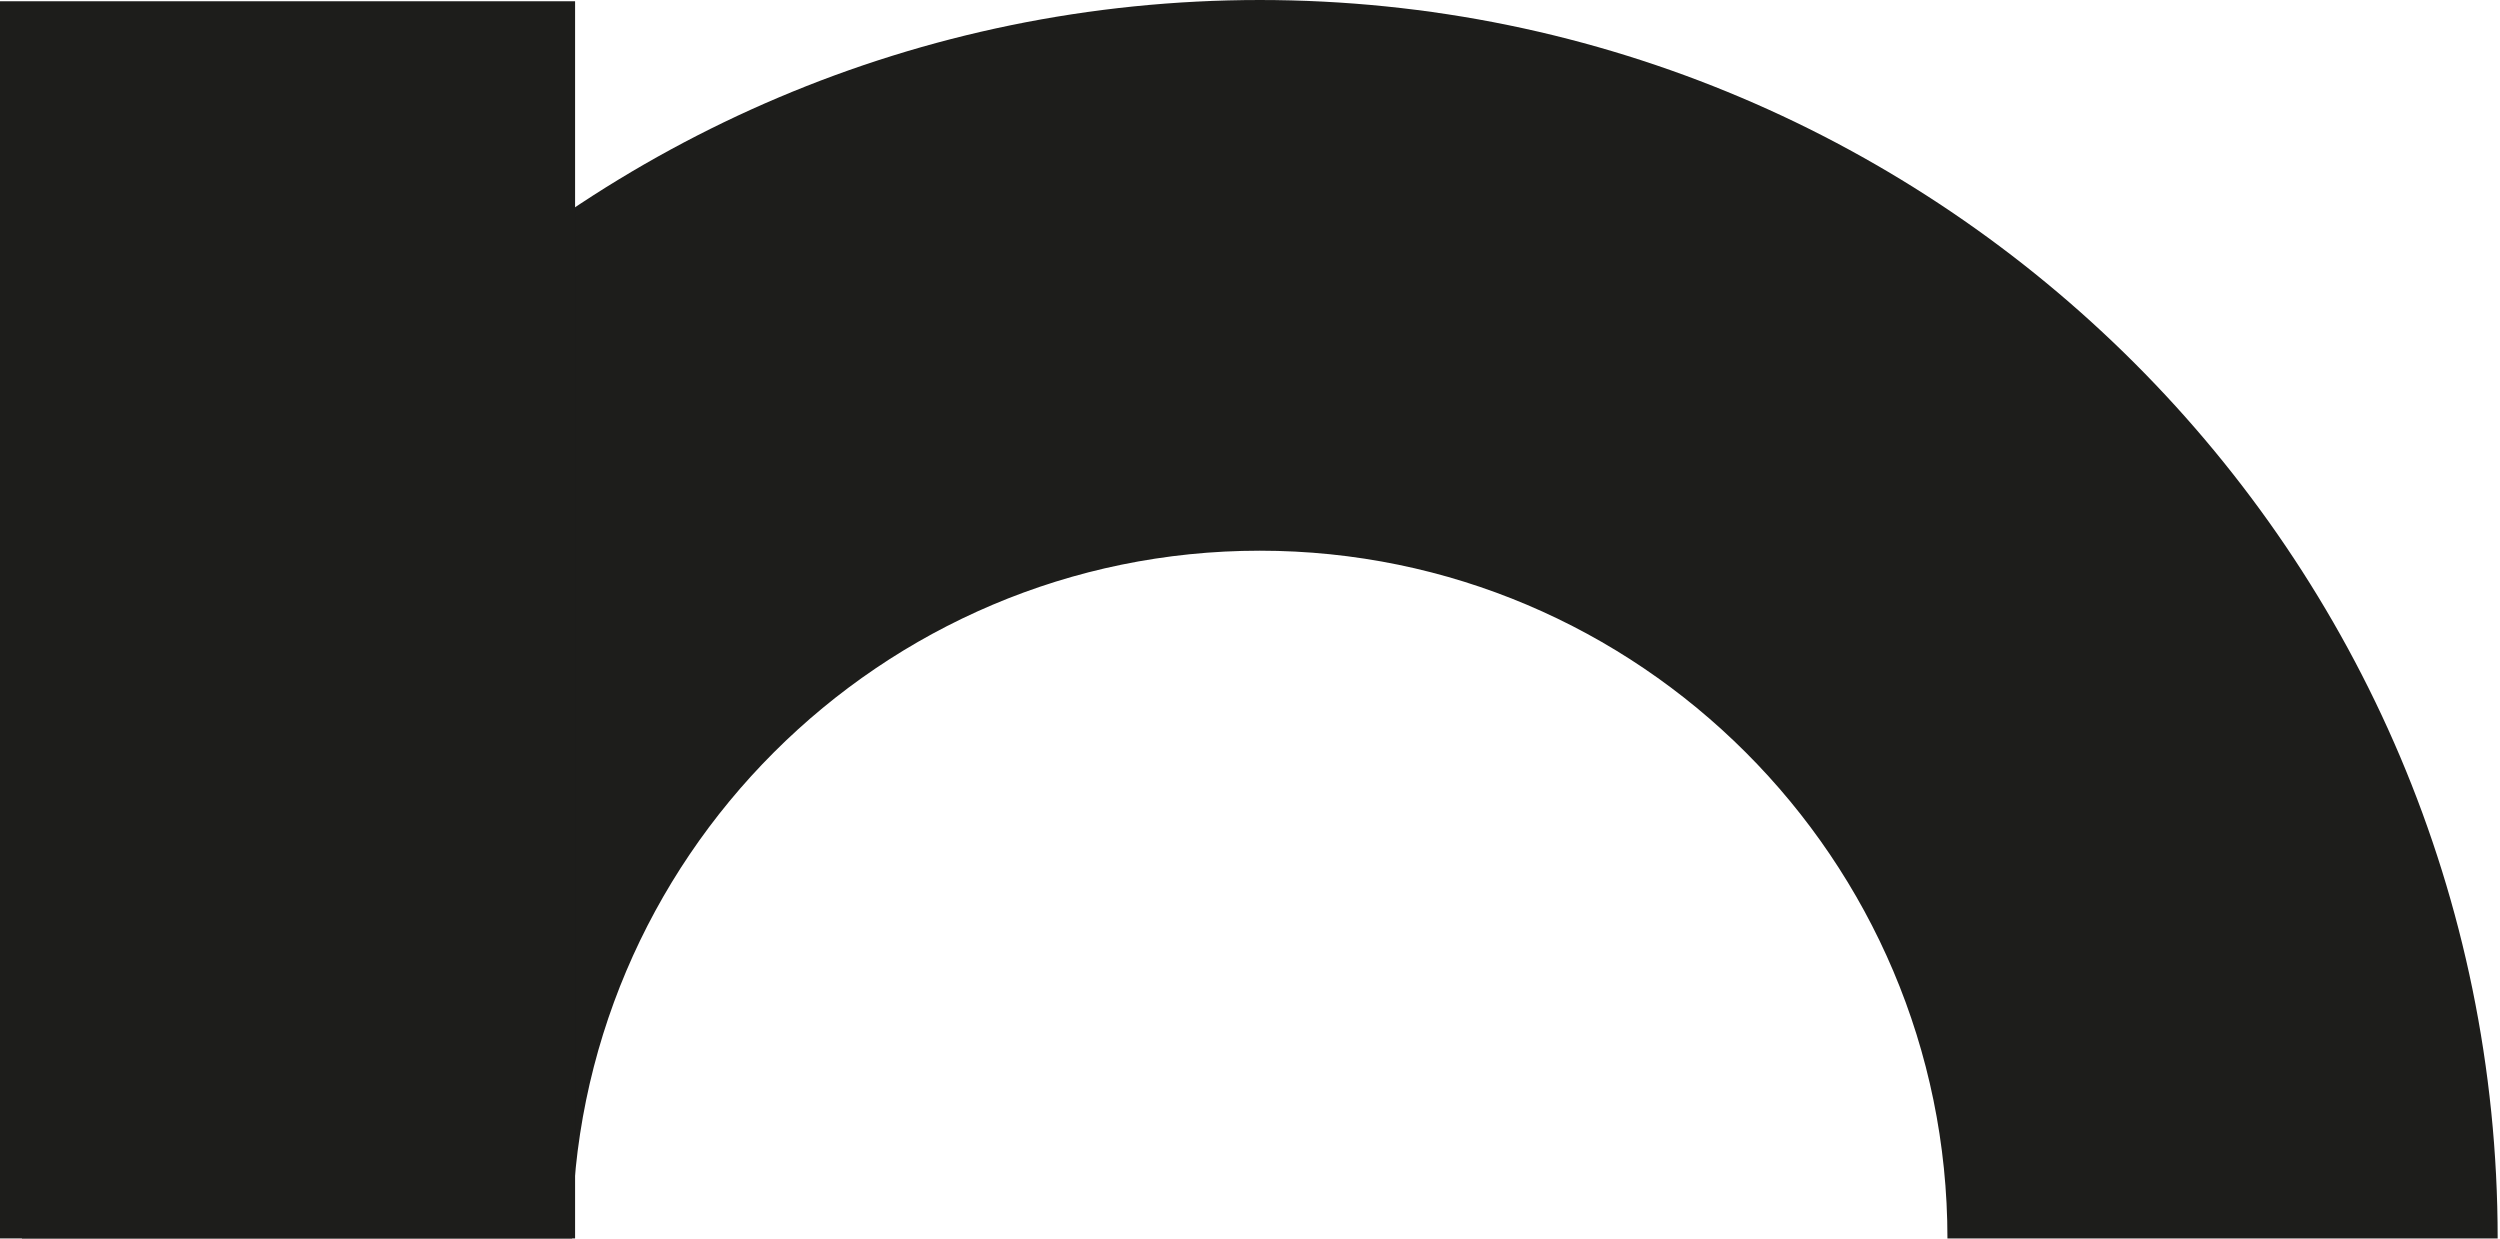
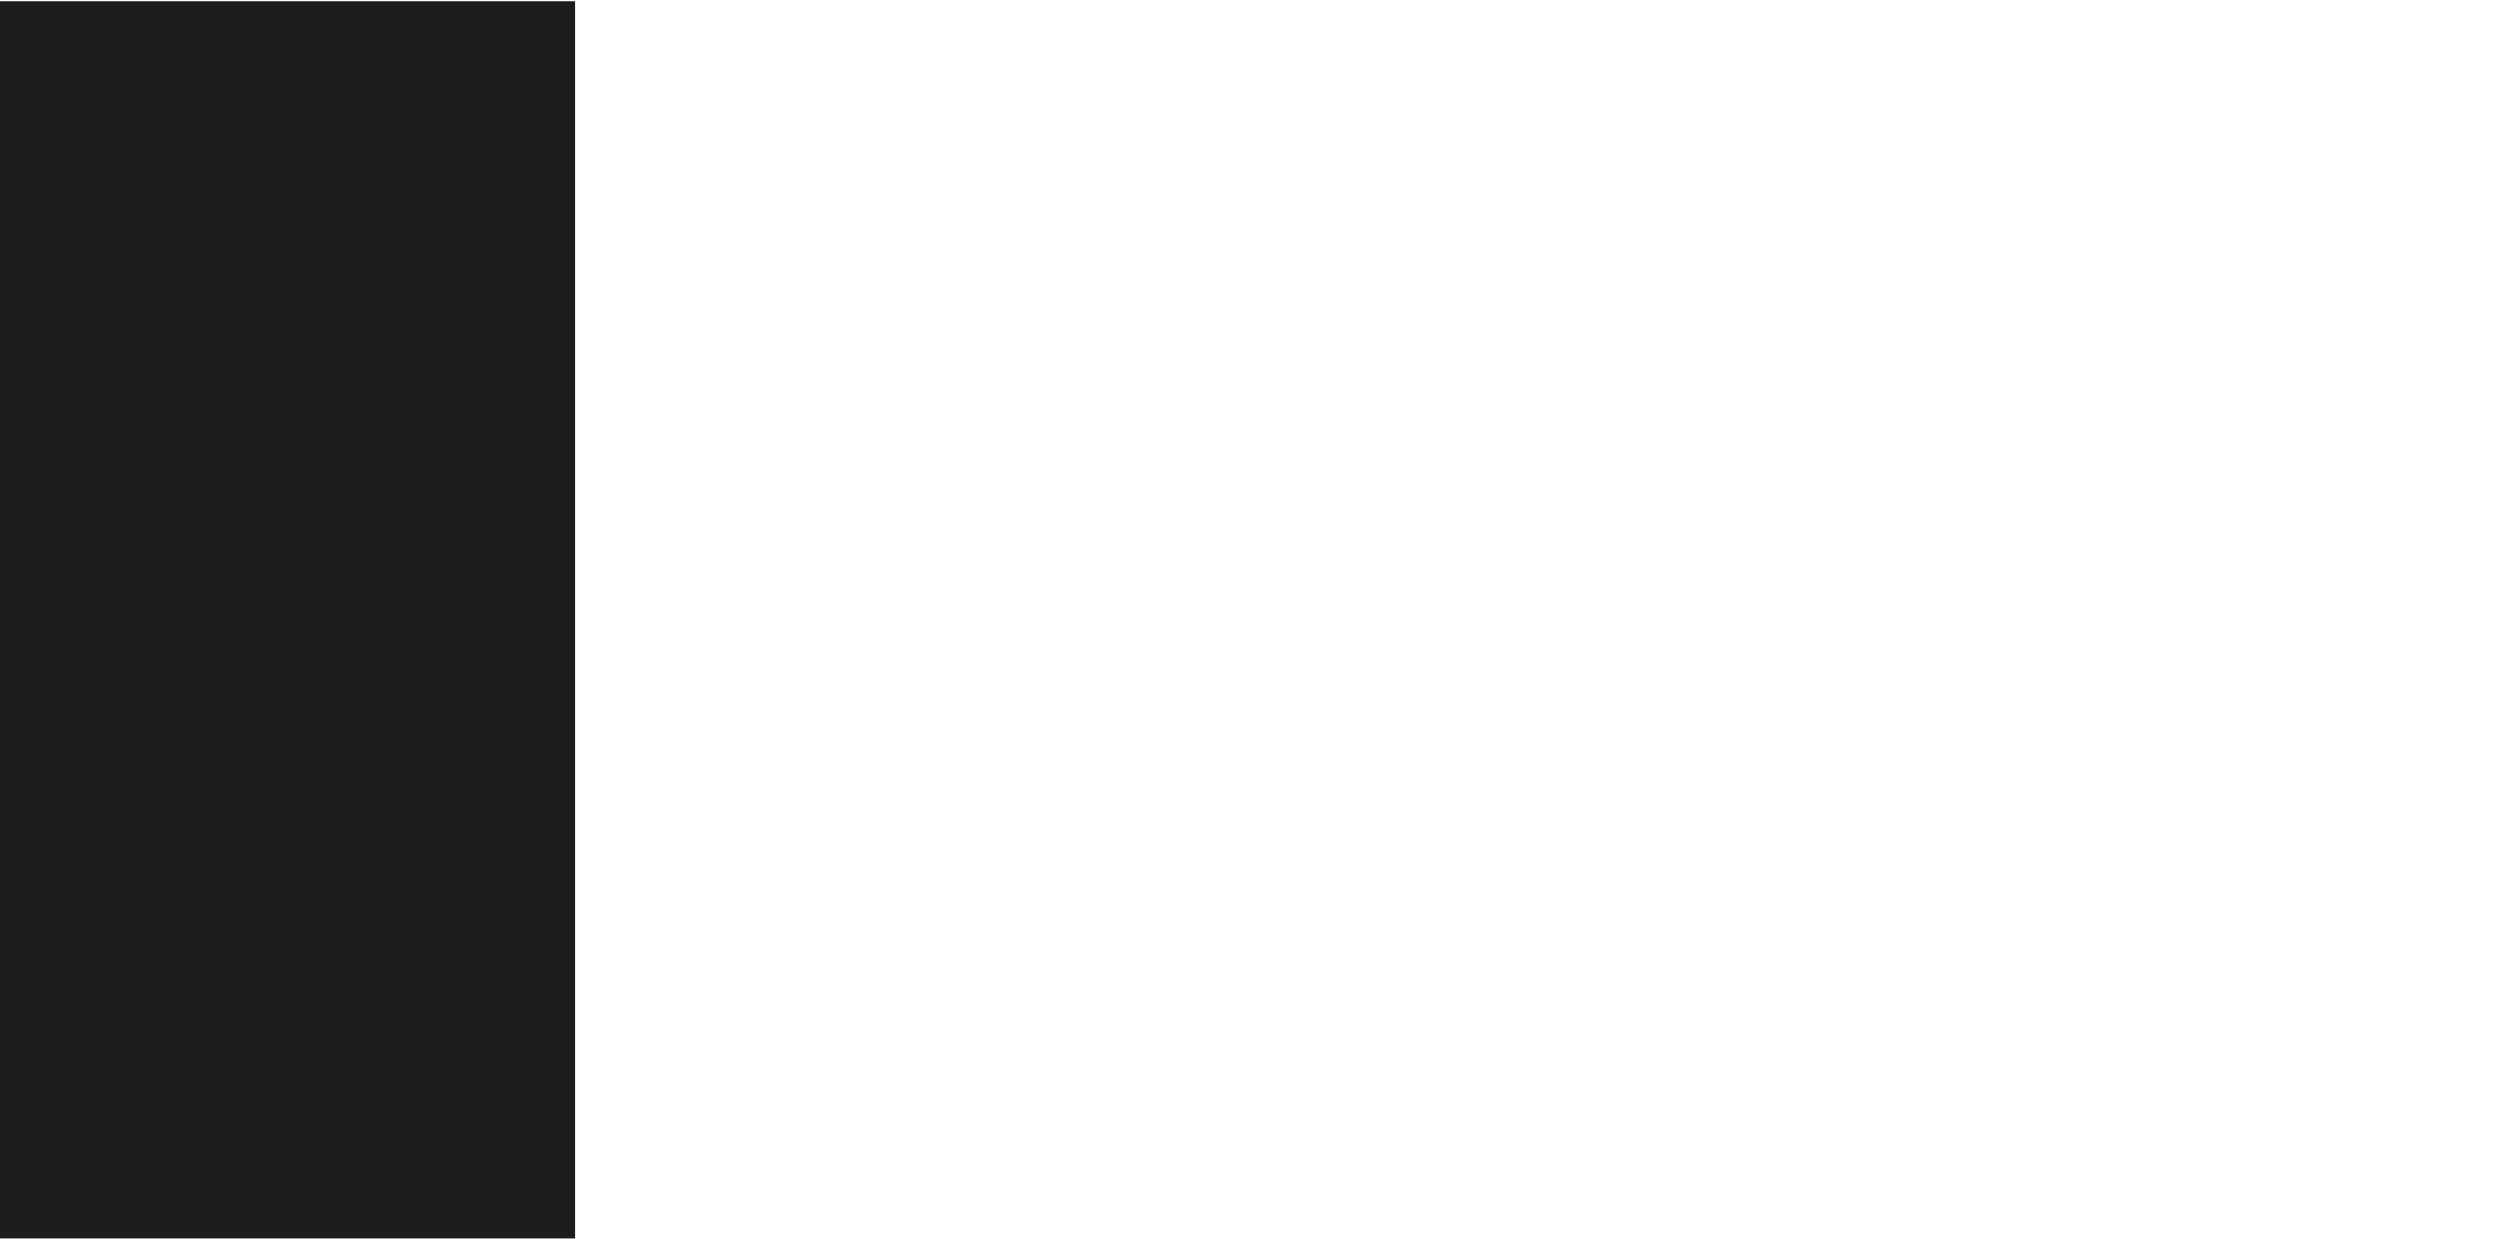
<svg xmlns="http://www.w3.org/2000/svg" width="230" height="114" viewBox="0 0 230 114" fill="none">
-   <path d="M115.862 1.29288e-05C178.661 1.84188e-05 229.785 51.091 229.785 113.936L179.165 113.936C179.165 79.061 150.772 50.664 115.901 50.664C81.03 50.664 52.636 79.061 52.636 113.936L2.017 113.936C2.017 51.13 53.102 7.44209e-06 115.94 1.29355e-05L115.862 1.29288e-05Z" fill="#1D1D1B" />
  <path d="M4.95911e-05 113.936L52.908 113.936L52.908 0.116L5.95415e-05 0.116L4.95911e-05 113.936Z" fill="#1D1D1B" />
</svg>